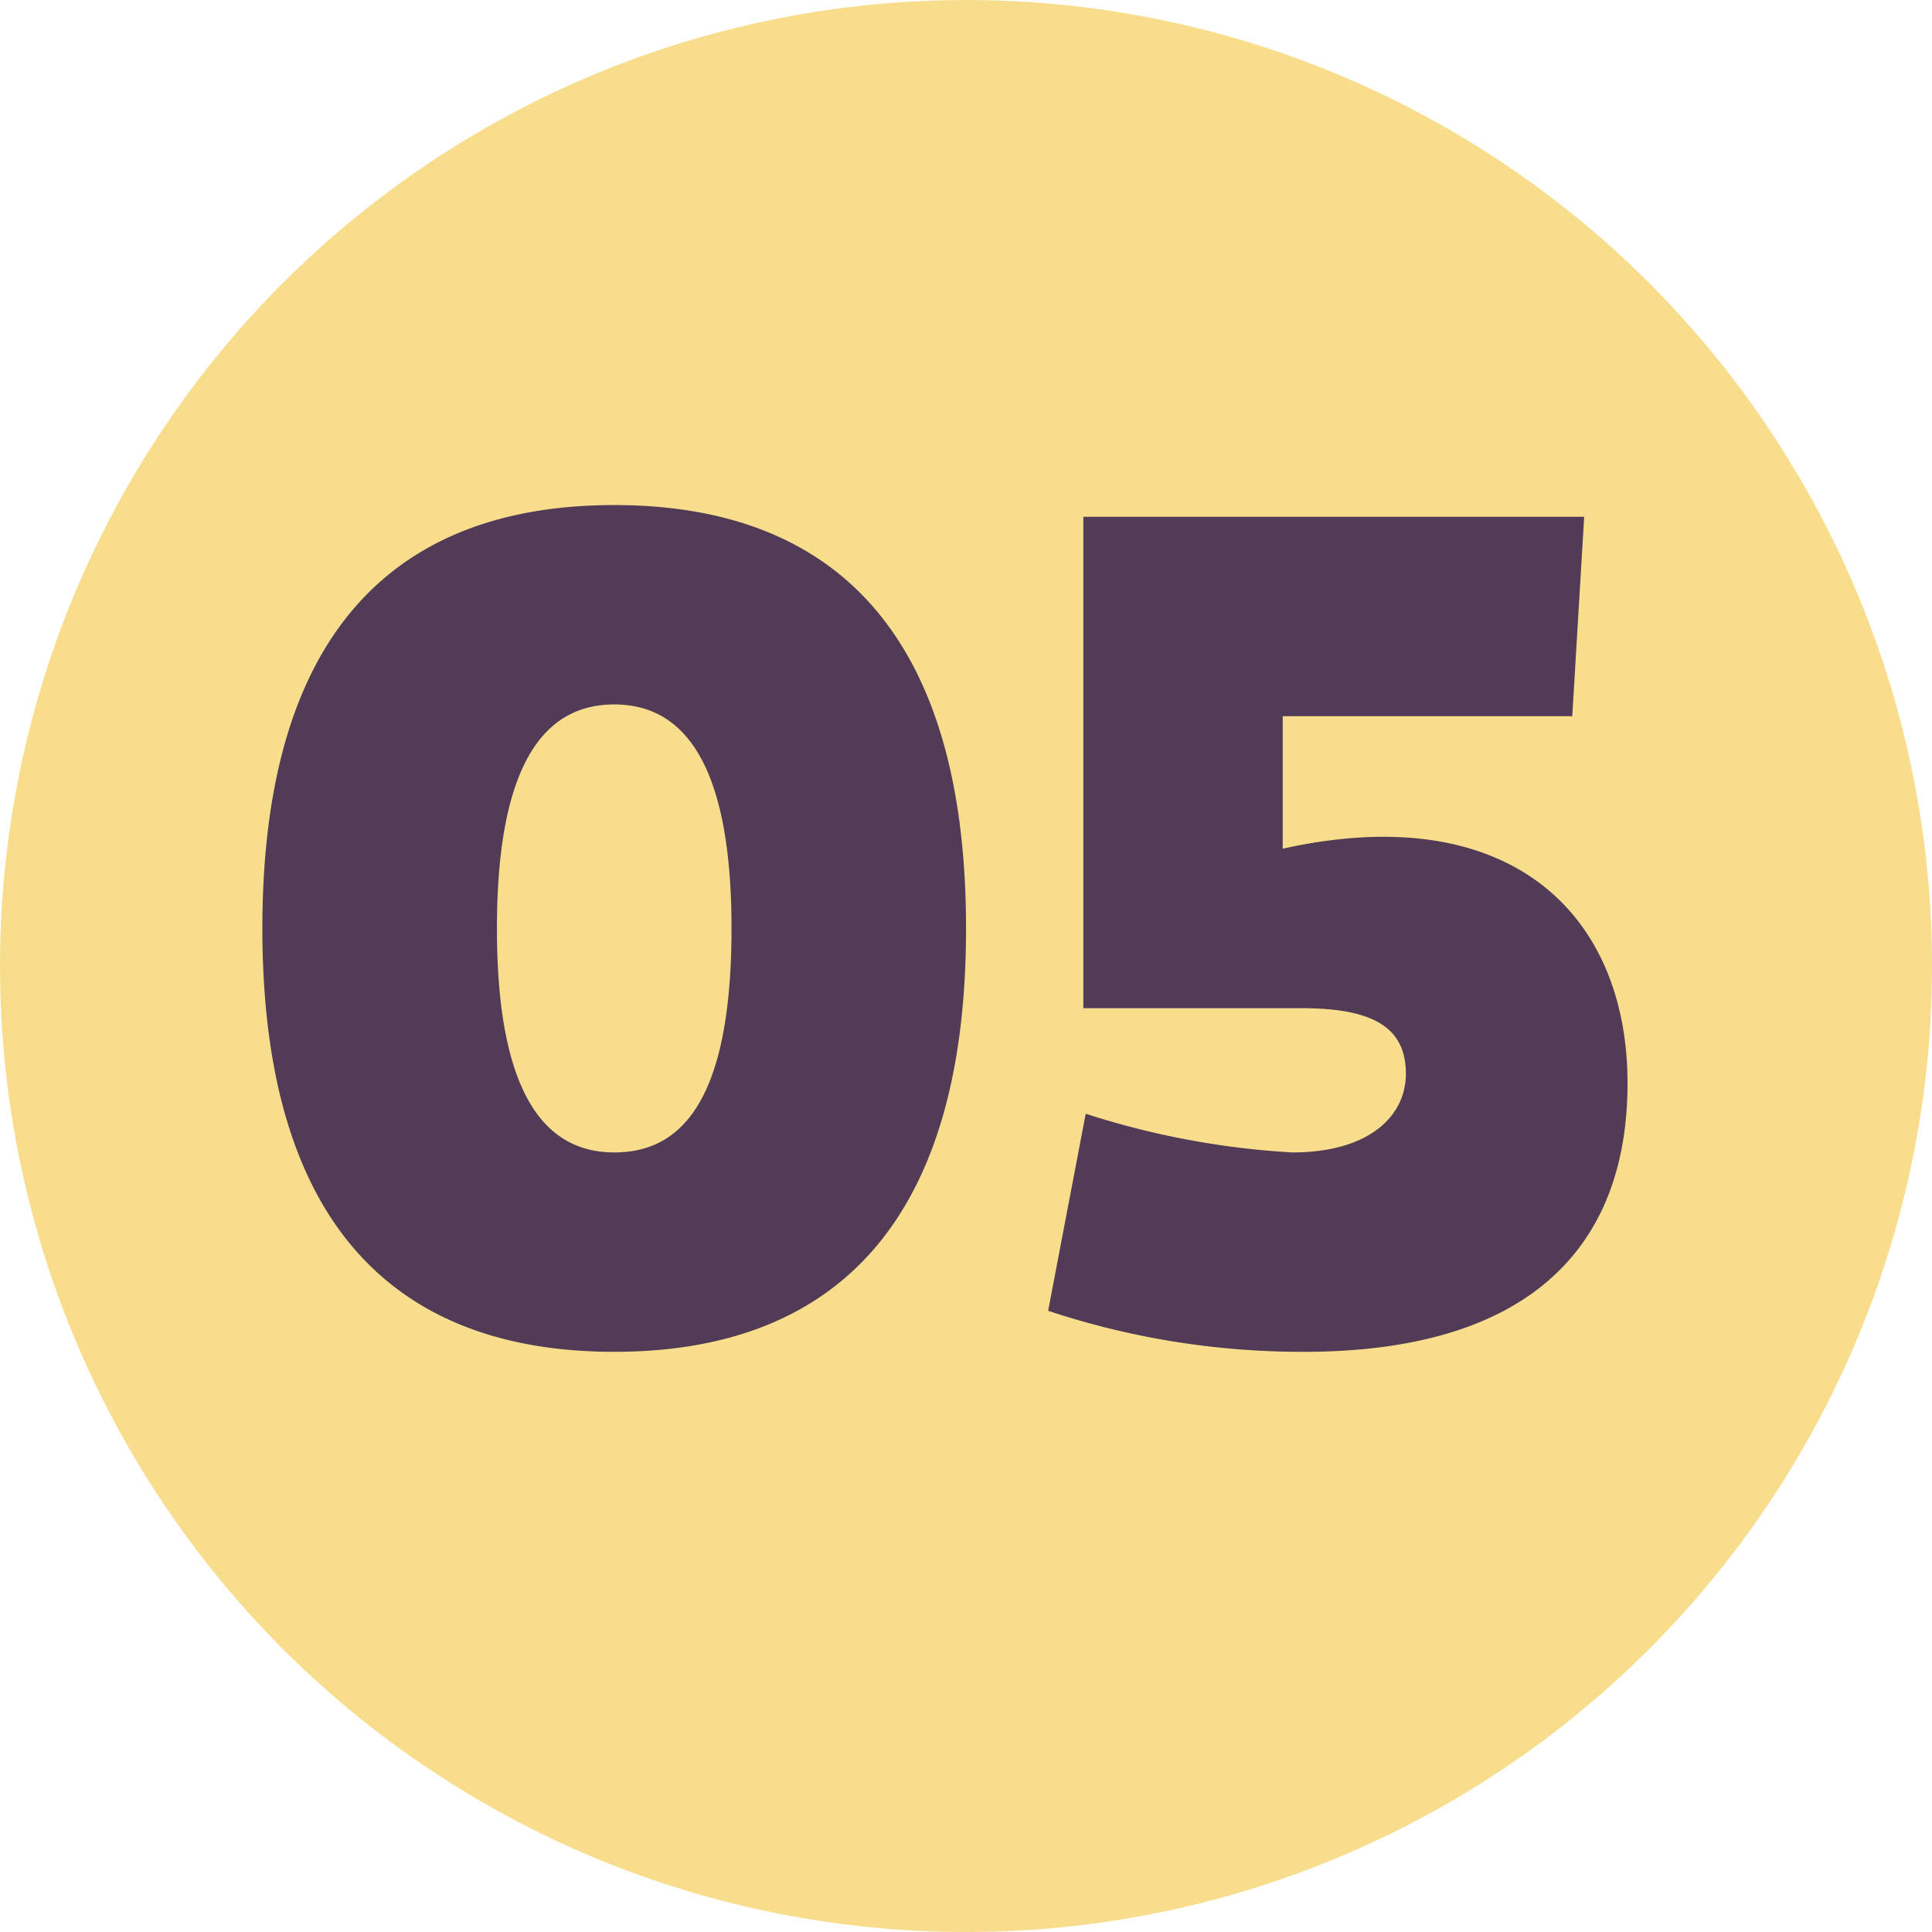
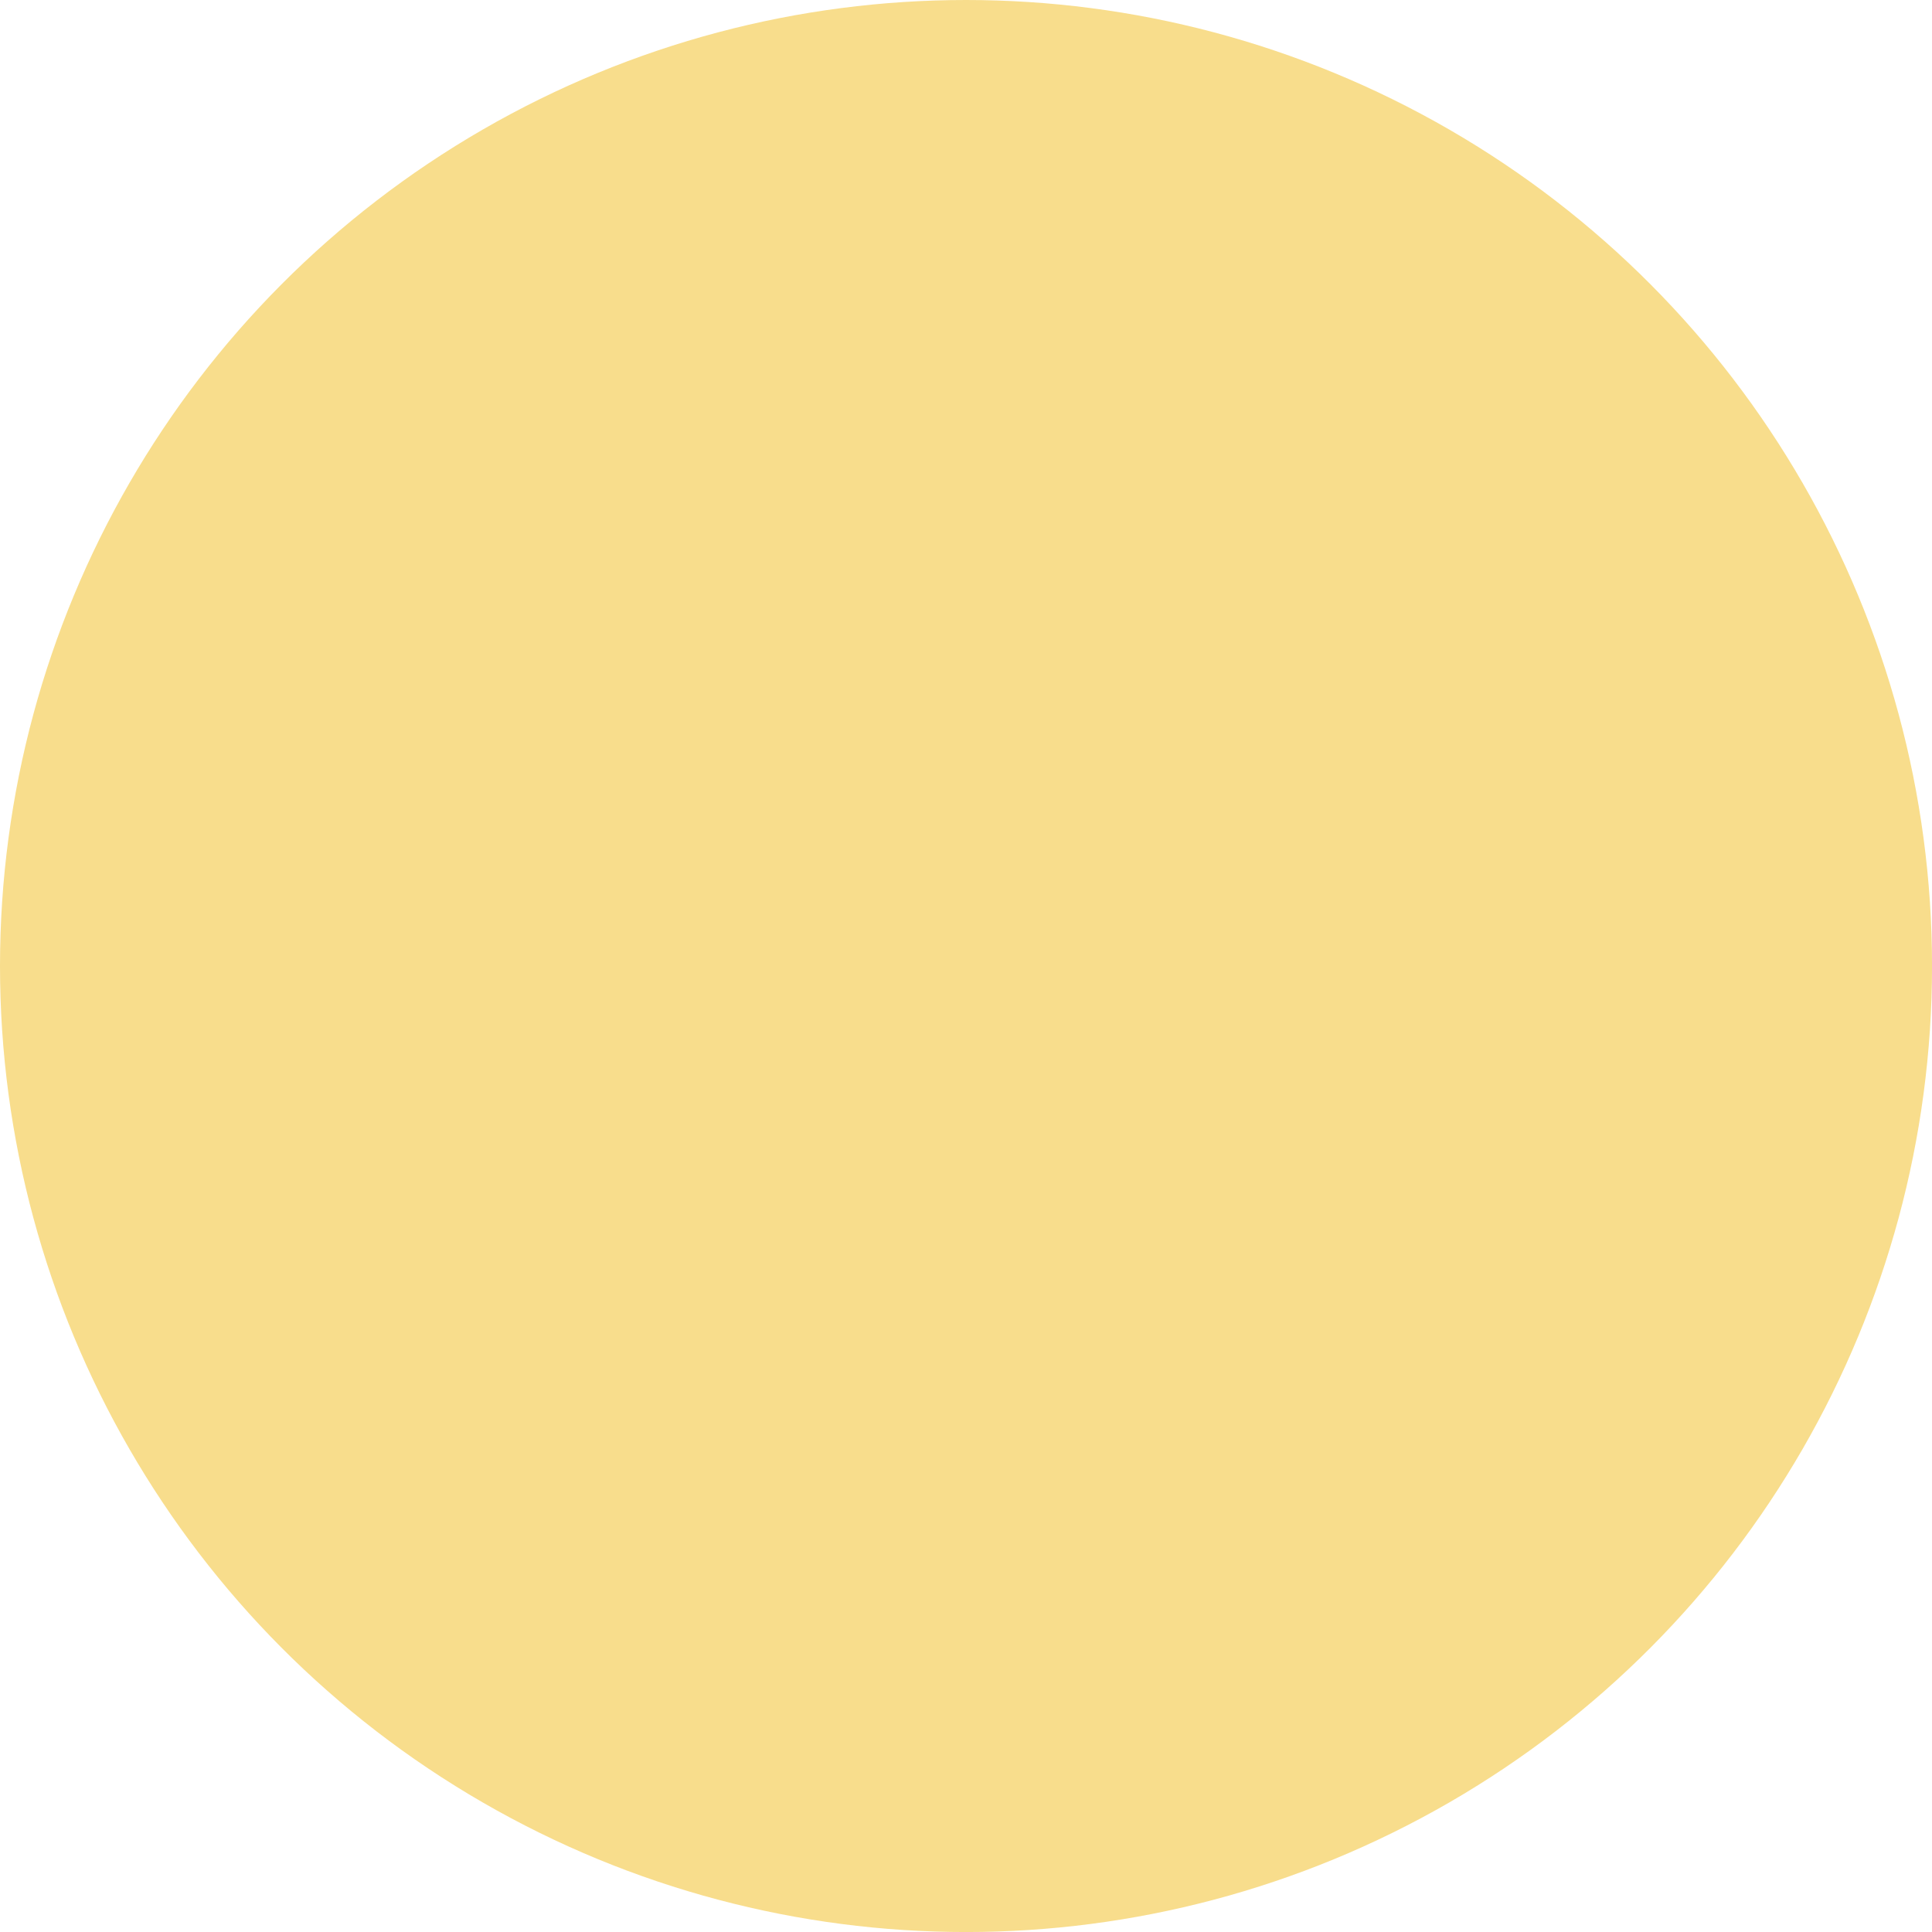
<svg xmlns="http://www.w3.org/2000/svg" width="64.931" height="64.931" viewBox="0 0 64.931 64.931">
  <g transform="translate(-1139.011 -813.955)">
    <circle cx="32.466" cy="32.466" r="32.466" transform="translate(1139.011 813.955)" fill="#f8dd8c" />
-     <path d="M9.46-13.835c0-5.952,1.853-7.528,3.942-7.528s3.942,1.577,3.942,7.528c0,5.991-1.813,7.528-3.942,7.528C11.312-6.307,9.46-7.883,9.46-13.835Zm-7.883,0C1.577-3.469,6.425.394,13.4.394S25.226-3.469,25.226-13.835,20.378-28.064,13.4-28.064,1.577-24.2,1.577-13.835Zm34.292-7.134H45.6L46-27.67H29.168v16.515H36.5c2.444,0,3.508.67,3.508,2.207,0,1.38-1.182,2.641-3.823,2.641a27.64,27.64,0,0,1-6.937-1.3L27.985-.985A27.063,27.063,0,0,0,36.578.394c7.607,0,10.879-3.547,10.879-9.026,0-5.676-3.942-9.578-11.588-7.883Z" transform="translate(1146.252 858.993)" fill="#513b56" />
  </g>
</svg>